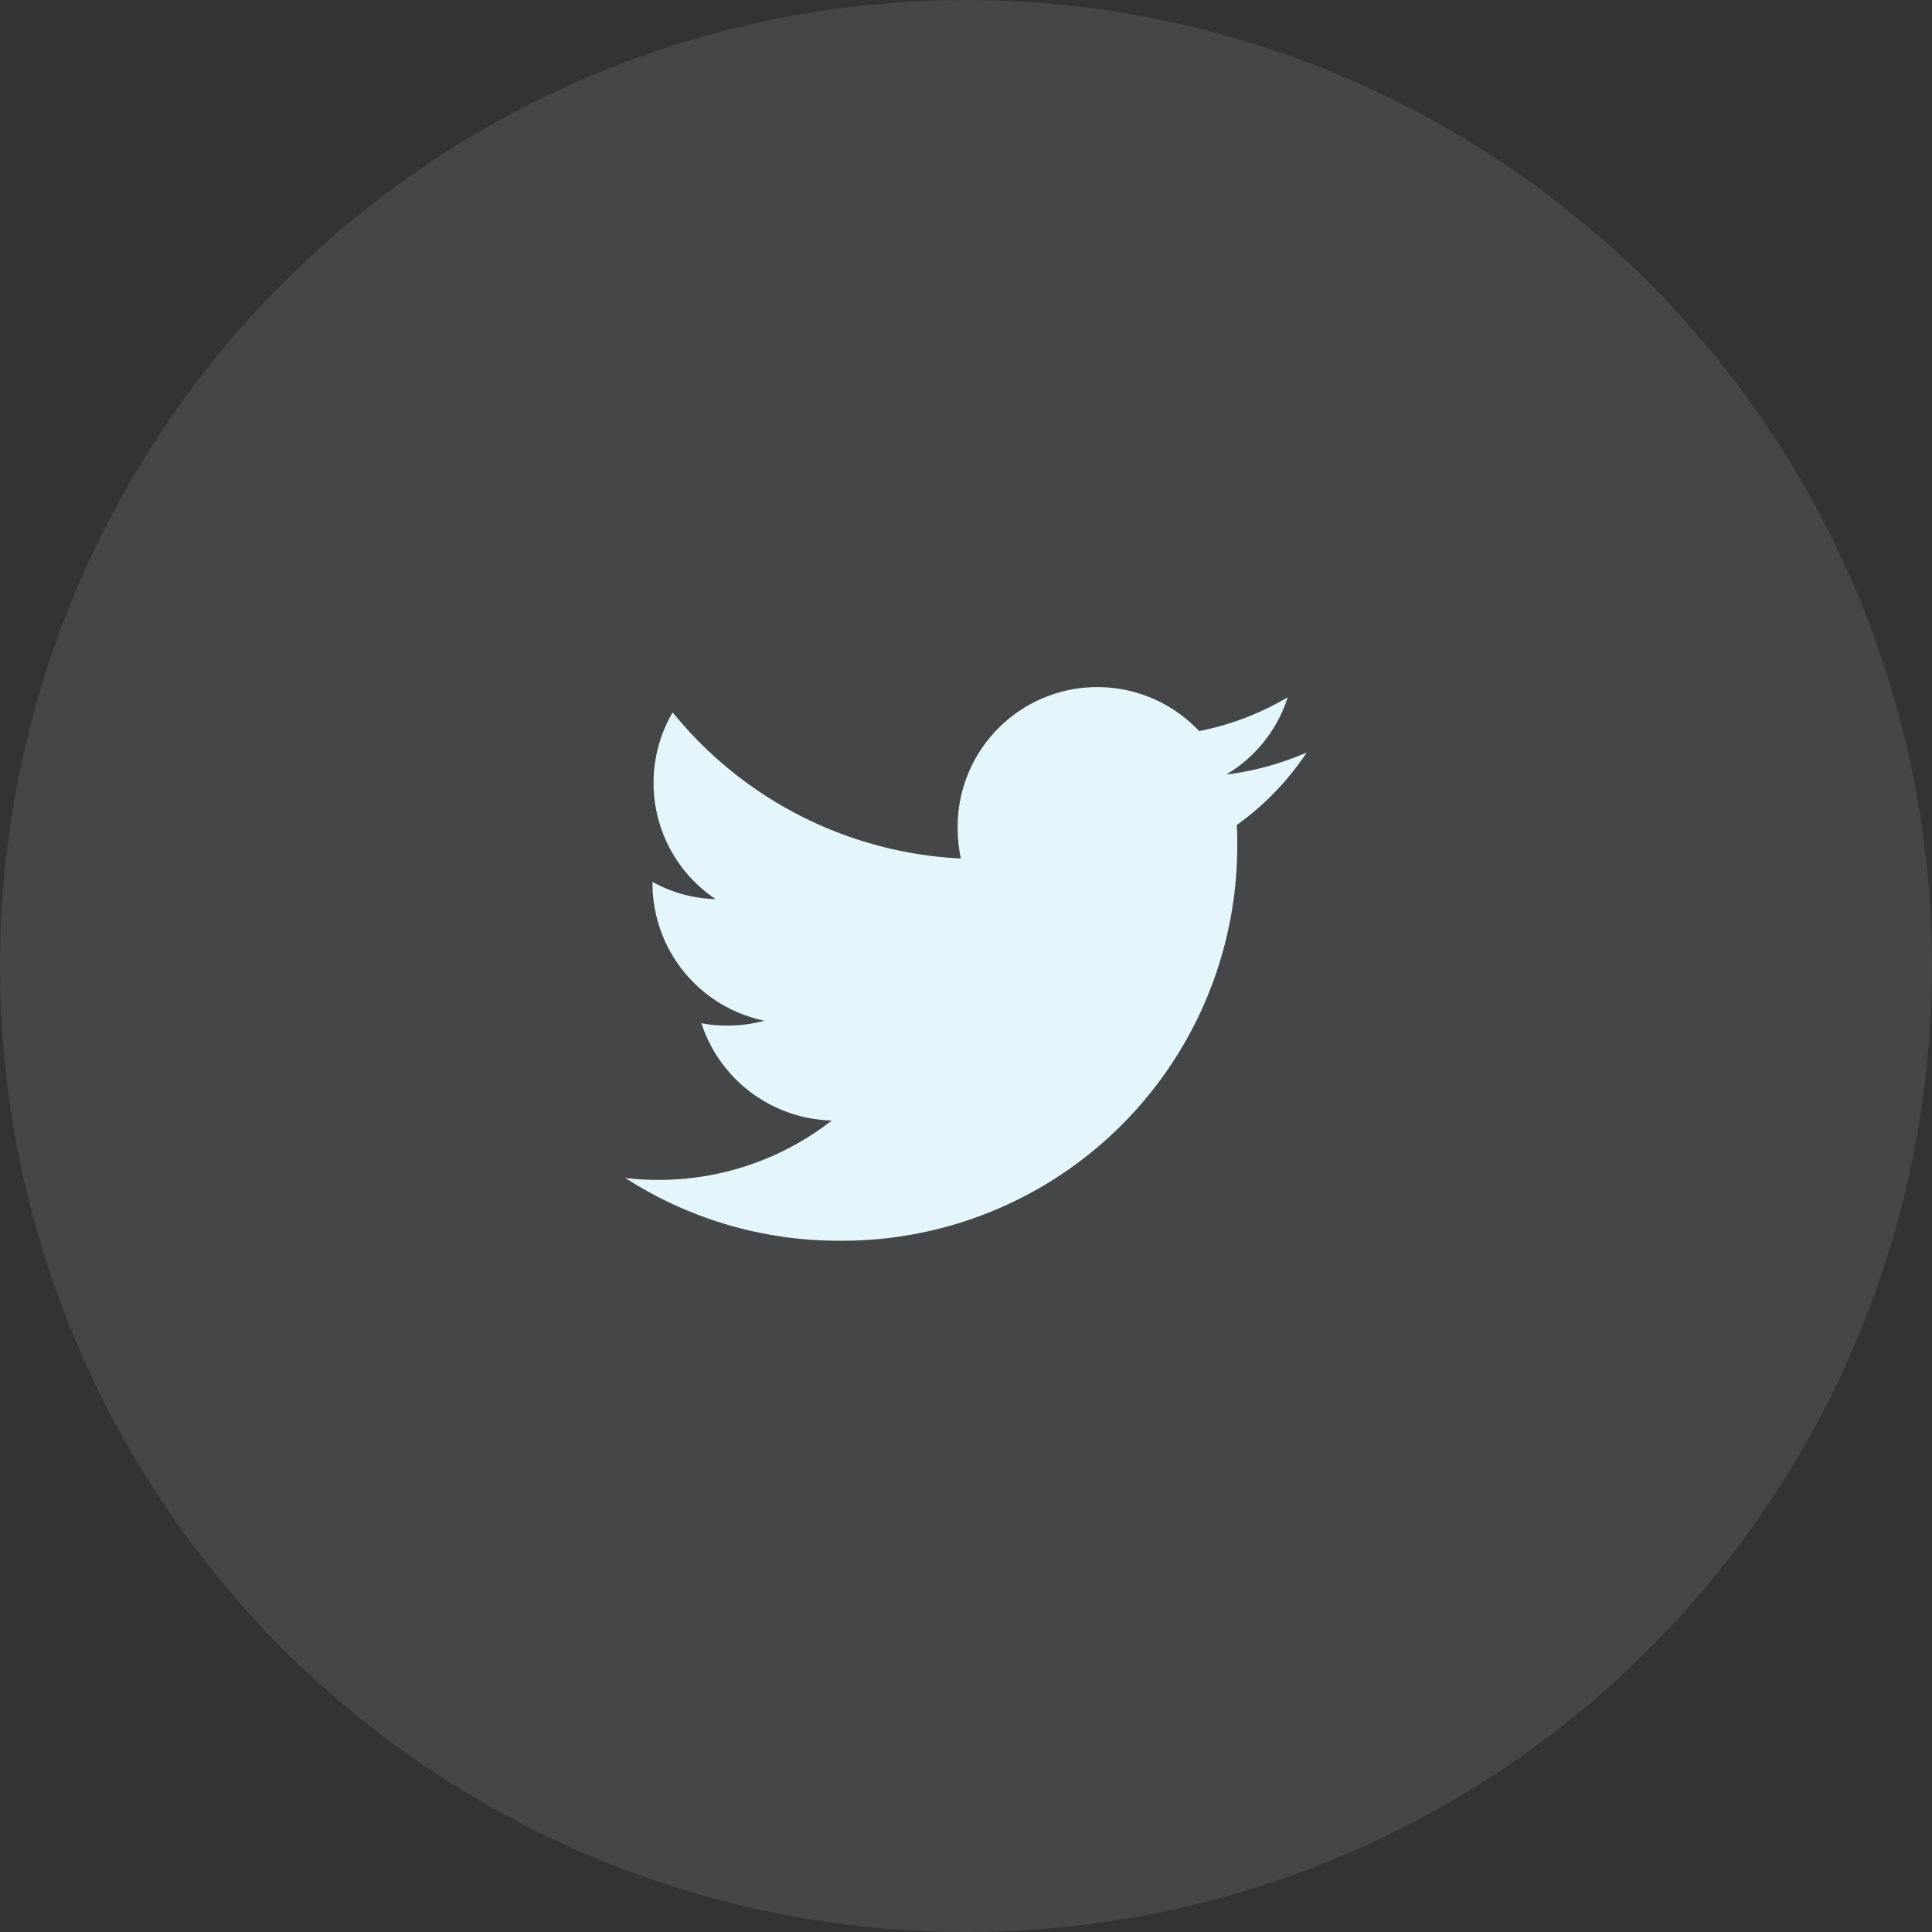
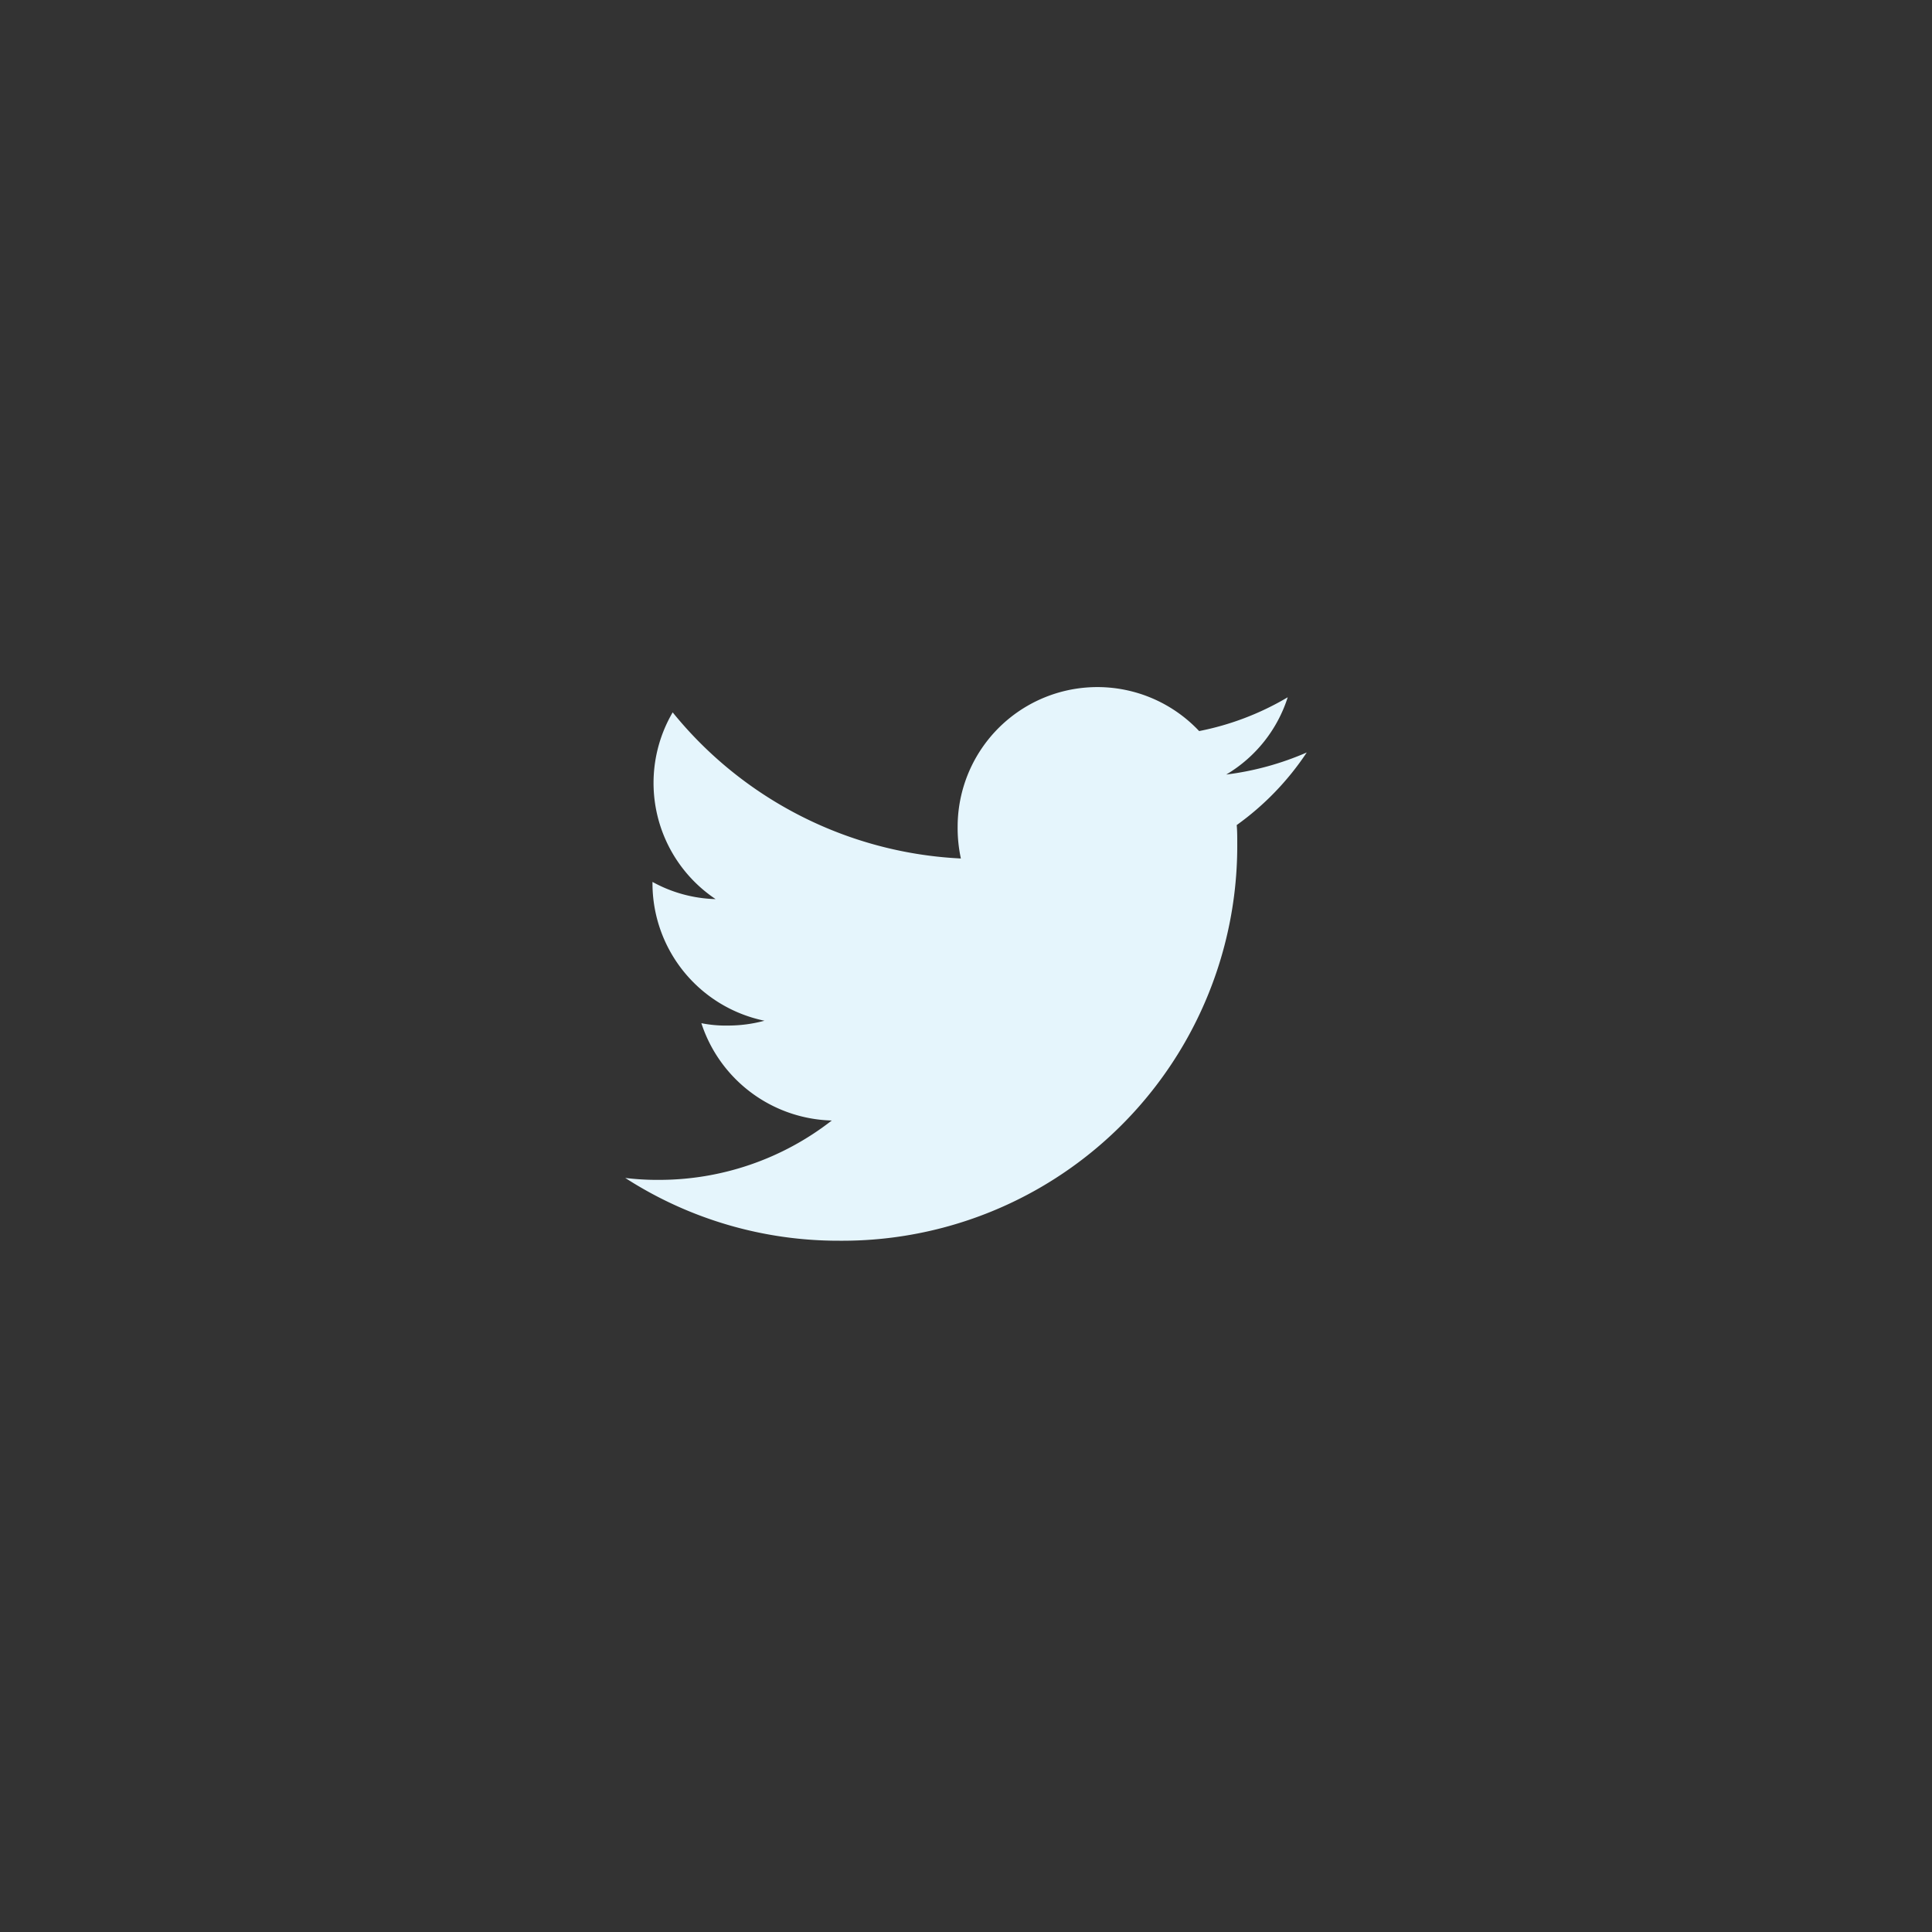
<svg xmlns="http://www.w3.org/2000/svg" width="40" height="40" viewBox="0 0 40 40">
  <rect x="0" y="0" width="40" height="40" fill="#333333" stroke="none" />
  <g id="twitter-icon" transform="translate(-1208.876 -3930.777)">
-     <circle id="Ellipse_14" data-name="Ellipse 14" cx="20" cy="20" r="20" transform="translate(1208.876 3930.777)" fill="#e5f5fc" opacity="0.1" />
    <g id="twitter" transform="translate(1221.821 3944.999)">
      <g id="Group_37" data-name="Group 37">
        <path id="Path_15" data-name="Path 15" d="M14.11,49.357a6.031,6.031,0,0,1-1.667.457,2.876,2.876,0,0,0,1.273-1.6,5.781,5.781,0,0,1-1.834.7,2.893,2.893,0,0,0-5,1.978,2.979,2.979,0,0,0,.067.66A8.188,8.188,0,0,1,.982,48.527a2.893,2.893,0,0,0,.889,3.866,2.857,2.857,0,0,1-1.307-.356v.032a2.906,2.906,0,0,0,2.318,2.842,2.887,2.887,0,0,1-.758.1,2.558,2.558,0,0,1-.548-.049,2.92,2.92,0,0,0,2.7,2.015A5.812,5.812,0,0,1,.692,58.206,5.418,5.418,0,0,1,0,58.166a8.144,8.144,0,0,0,4.438,1.3,8.177,8.177,0,0,0,8.233-8.232c0-.128,0-.251-.011-.374A5.771,5.771,0,0,0,14.11,49.357Z" transform="translate(0 -48)" fill="#e5f5fc" />
      </g>
    </g>
  </g>
</svg>